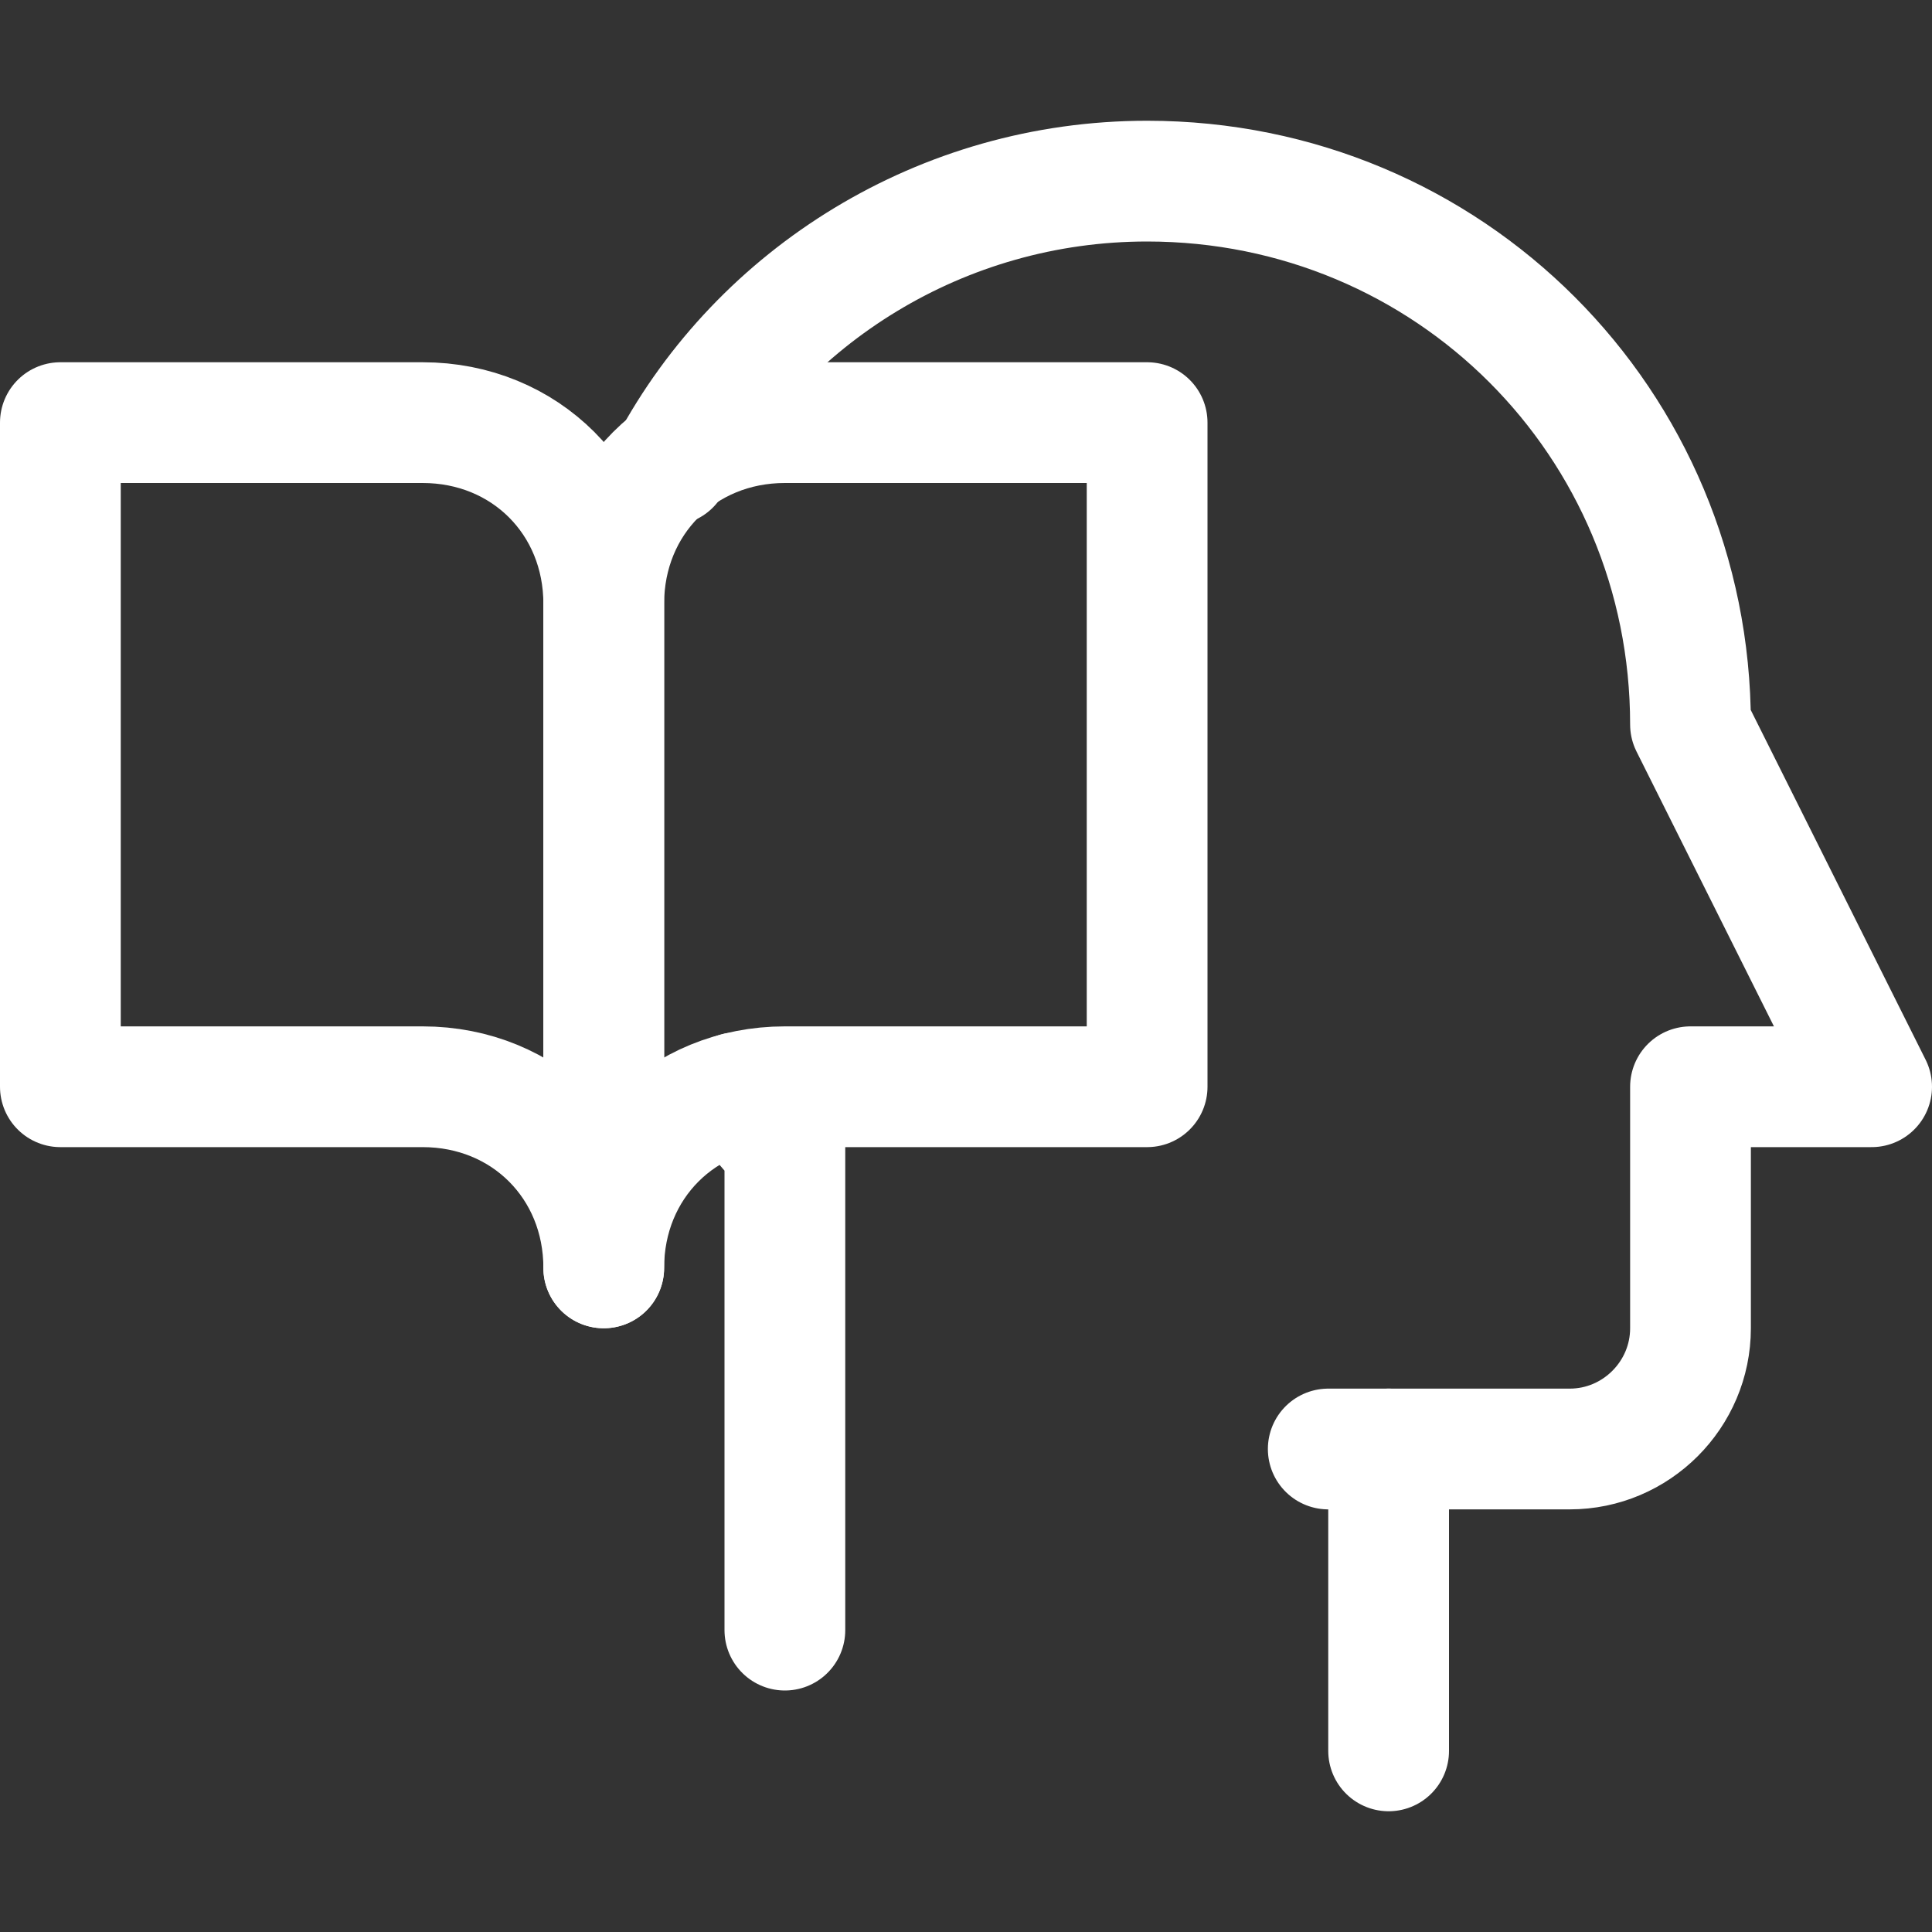
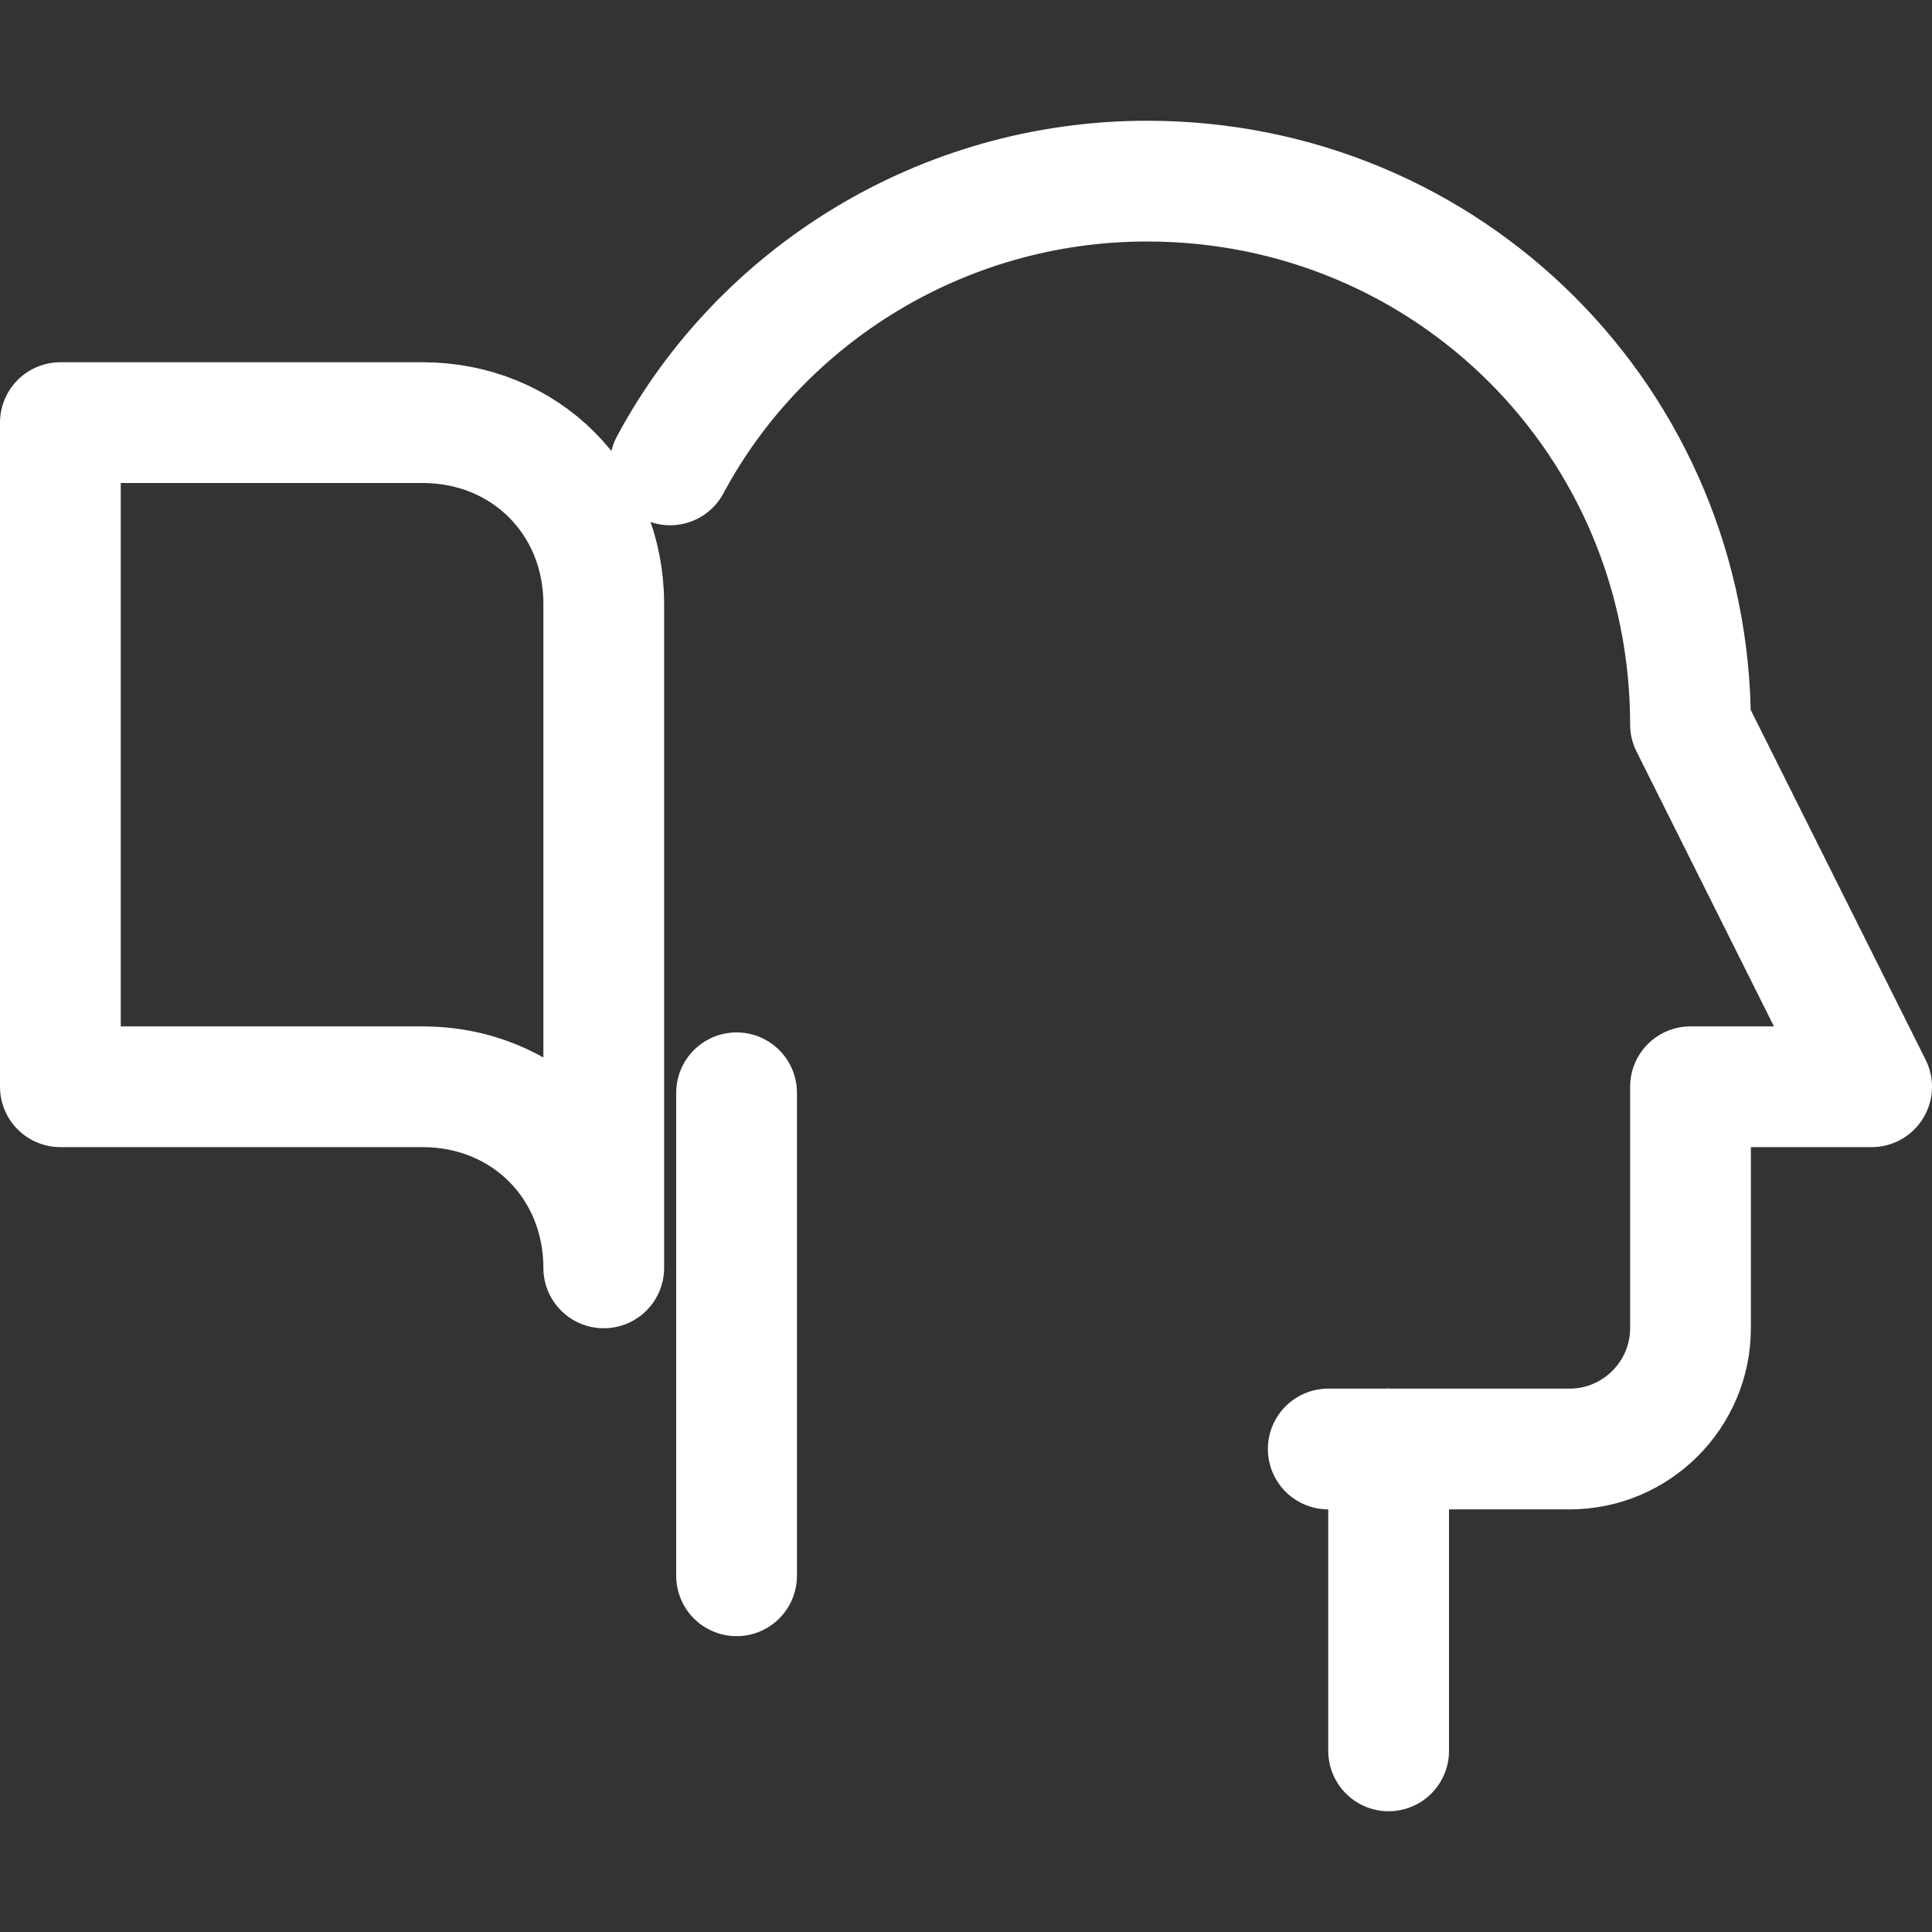
<svg xmlns="http://www.w3.org/2000/svg" fill="#fff" width="47px" height="47px" version="1.1" id="Icons" viewBox="0 0 32 32" xml:space="preserve">
  <rect x="0" y="0" width="32" height="32" fill="#333333" stroke="none" />
  <style type="text/css">
	.st0{fill:none;stroke:#fff;stroke-width:2;stroke-linecap:round;stroke-linejoin:round;stroke-miterlimit:10;}
</style>
  <line class="st0" x1="23" y1="24" x2="23" y2="29" />
  <path class="st0" d="M10,21V10c0-1.7-1.3-3-3-3H1v11h6C8.7,18,10,19.3,10,21L10,21" />
-   <path class="st0" d="M10,21V10c0-1.7,1.3-3,3-3h6v11h-6C11.3,18,10,19.3,10,21L10,21" />
-   <path class="st0" d="M12.2,18.1c0.3,0.3,0.5,0.6,0.8,0.9v8" />
+   <path class="st0" d="M12.2,18.1v8" />
  <path class="st0" d="M22,24h4c1.1,0,2-0.9,2-2v-4h3l-3-6c0-5-4-9-9-9c-3.4,0-6.4,1.9-7.9,4.7" />
</svg>